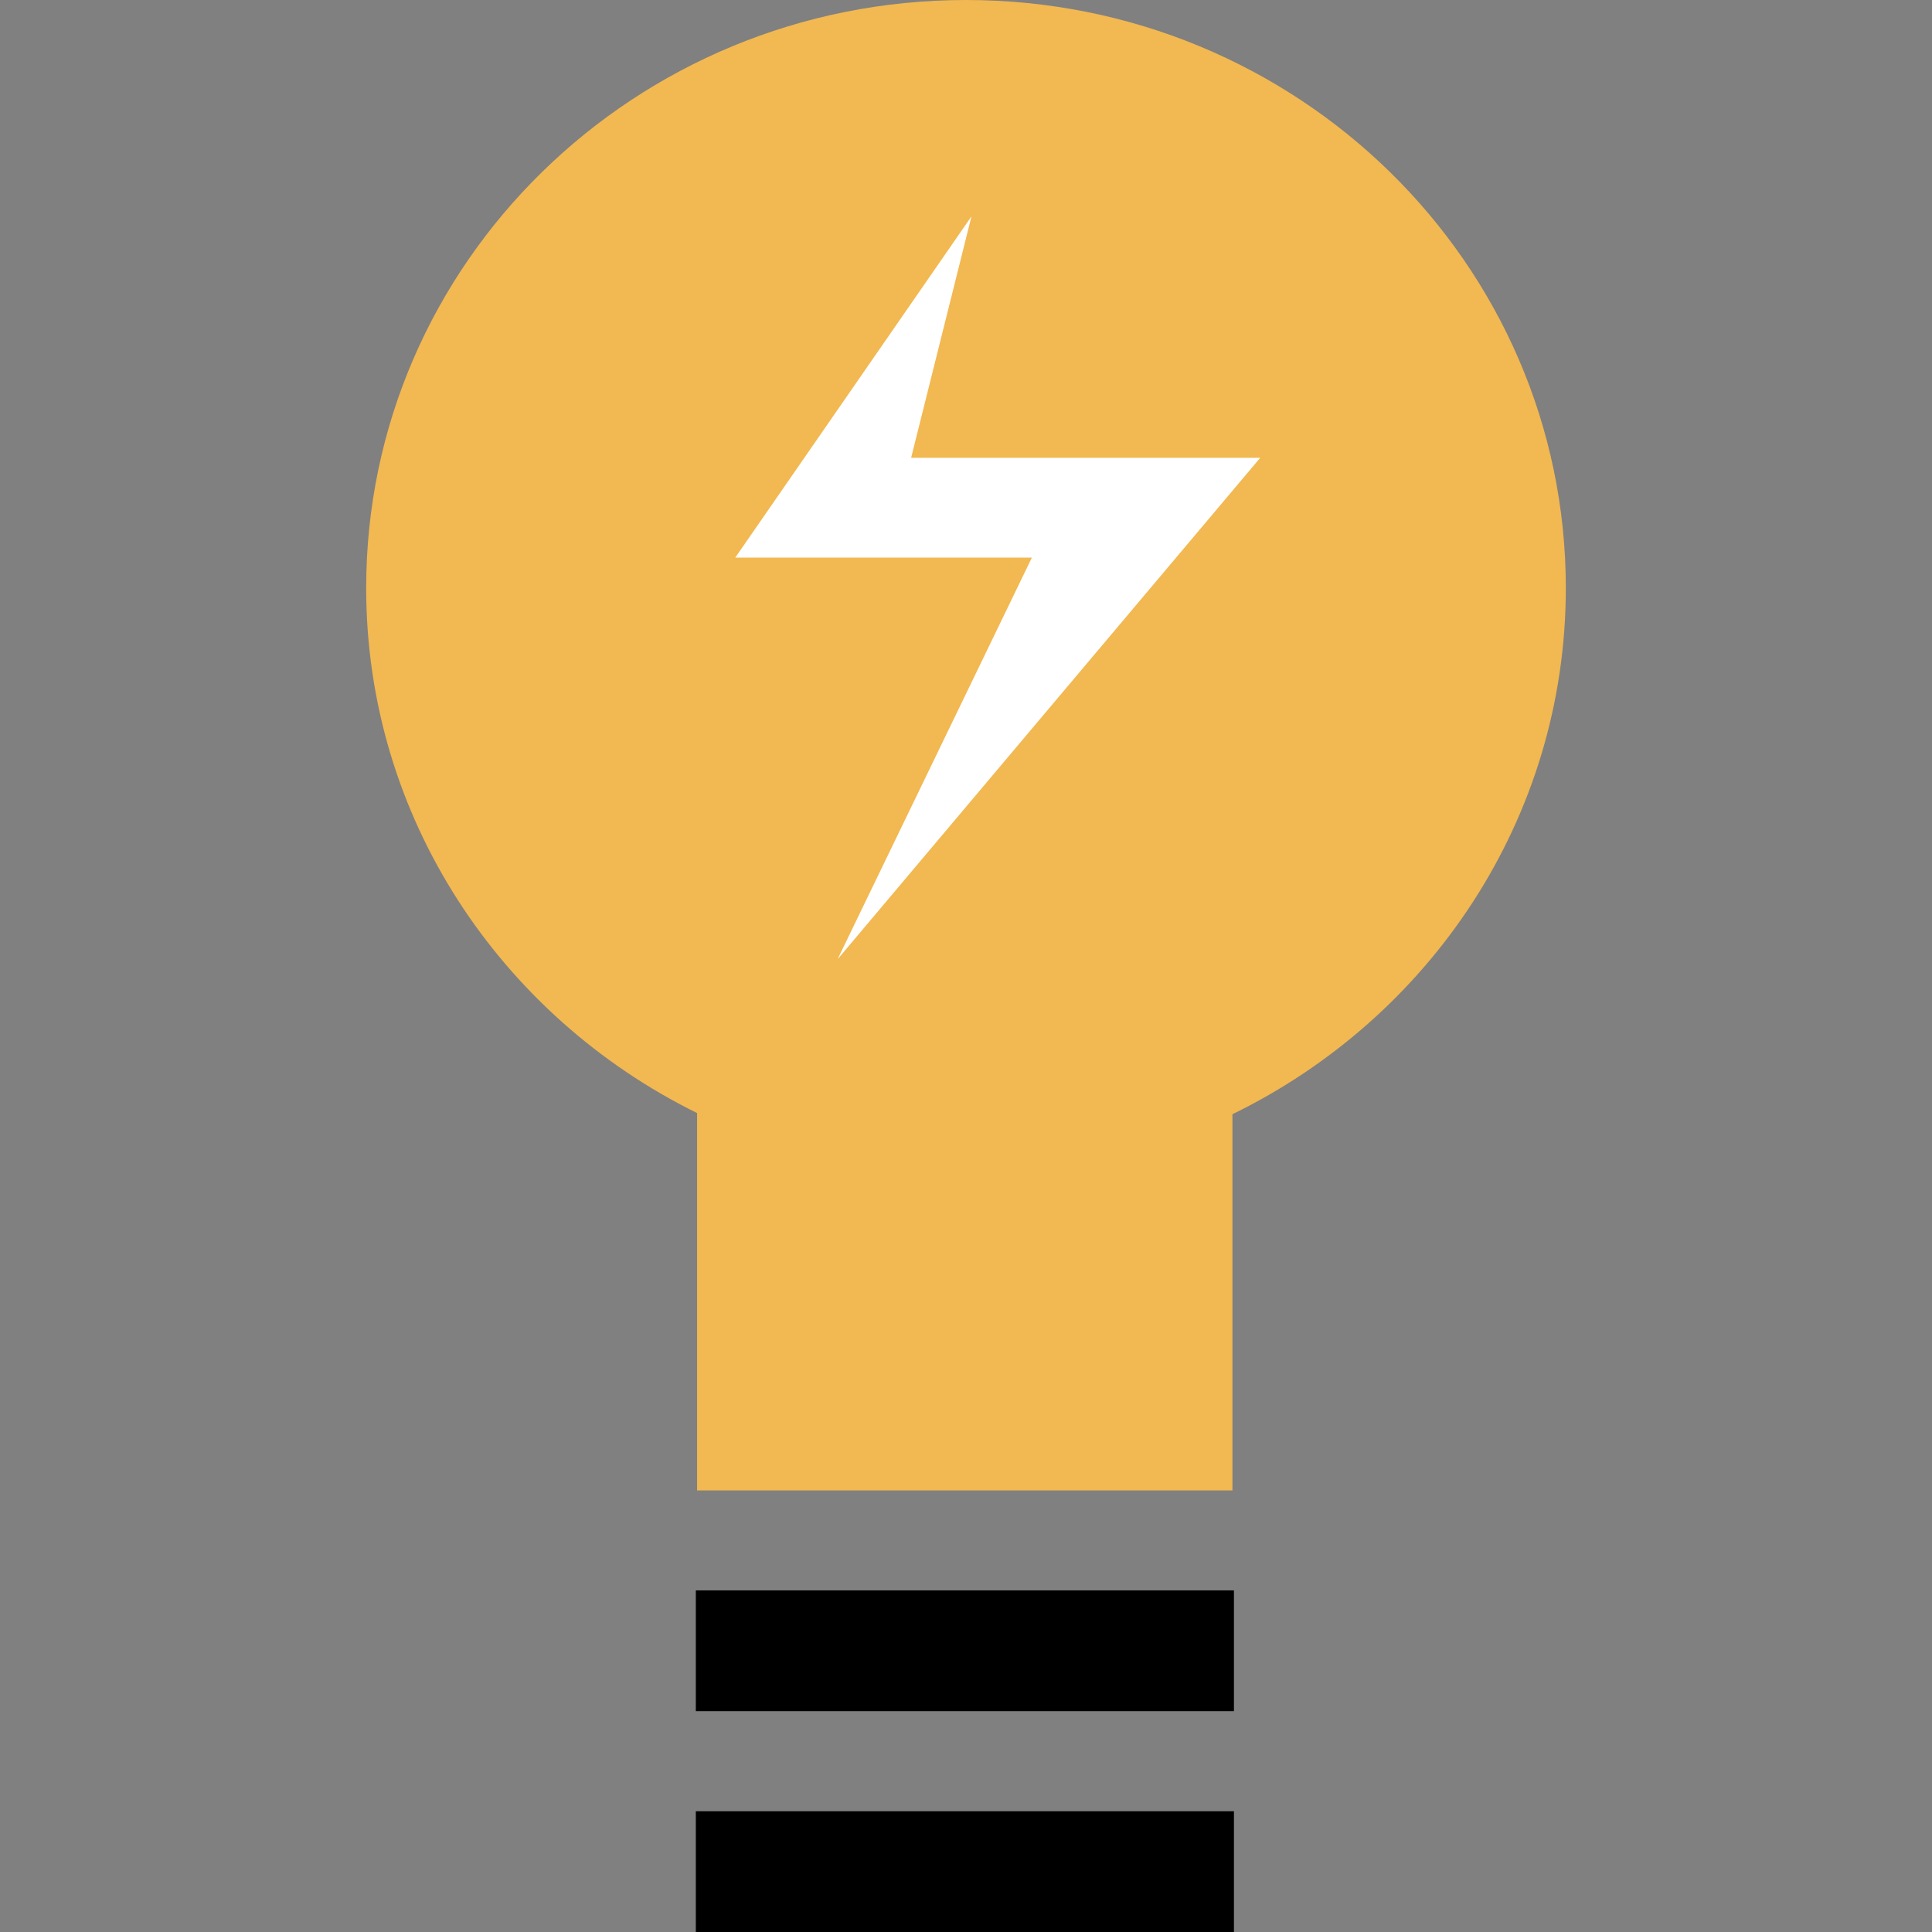
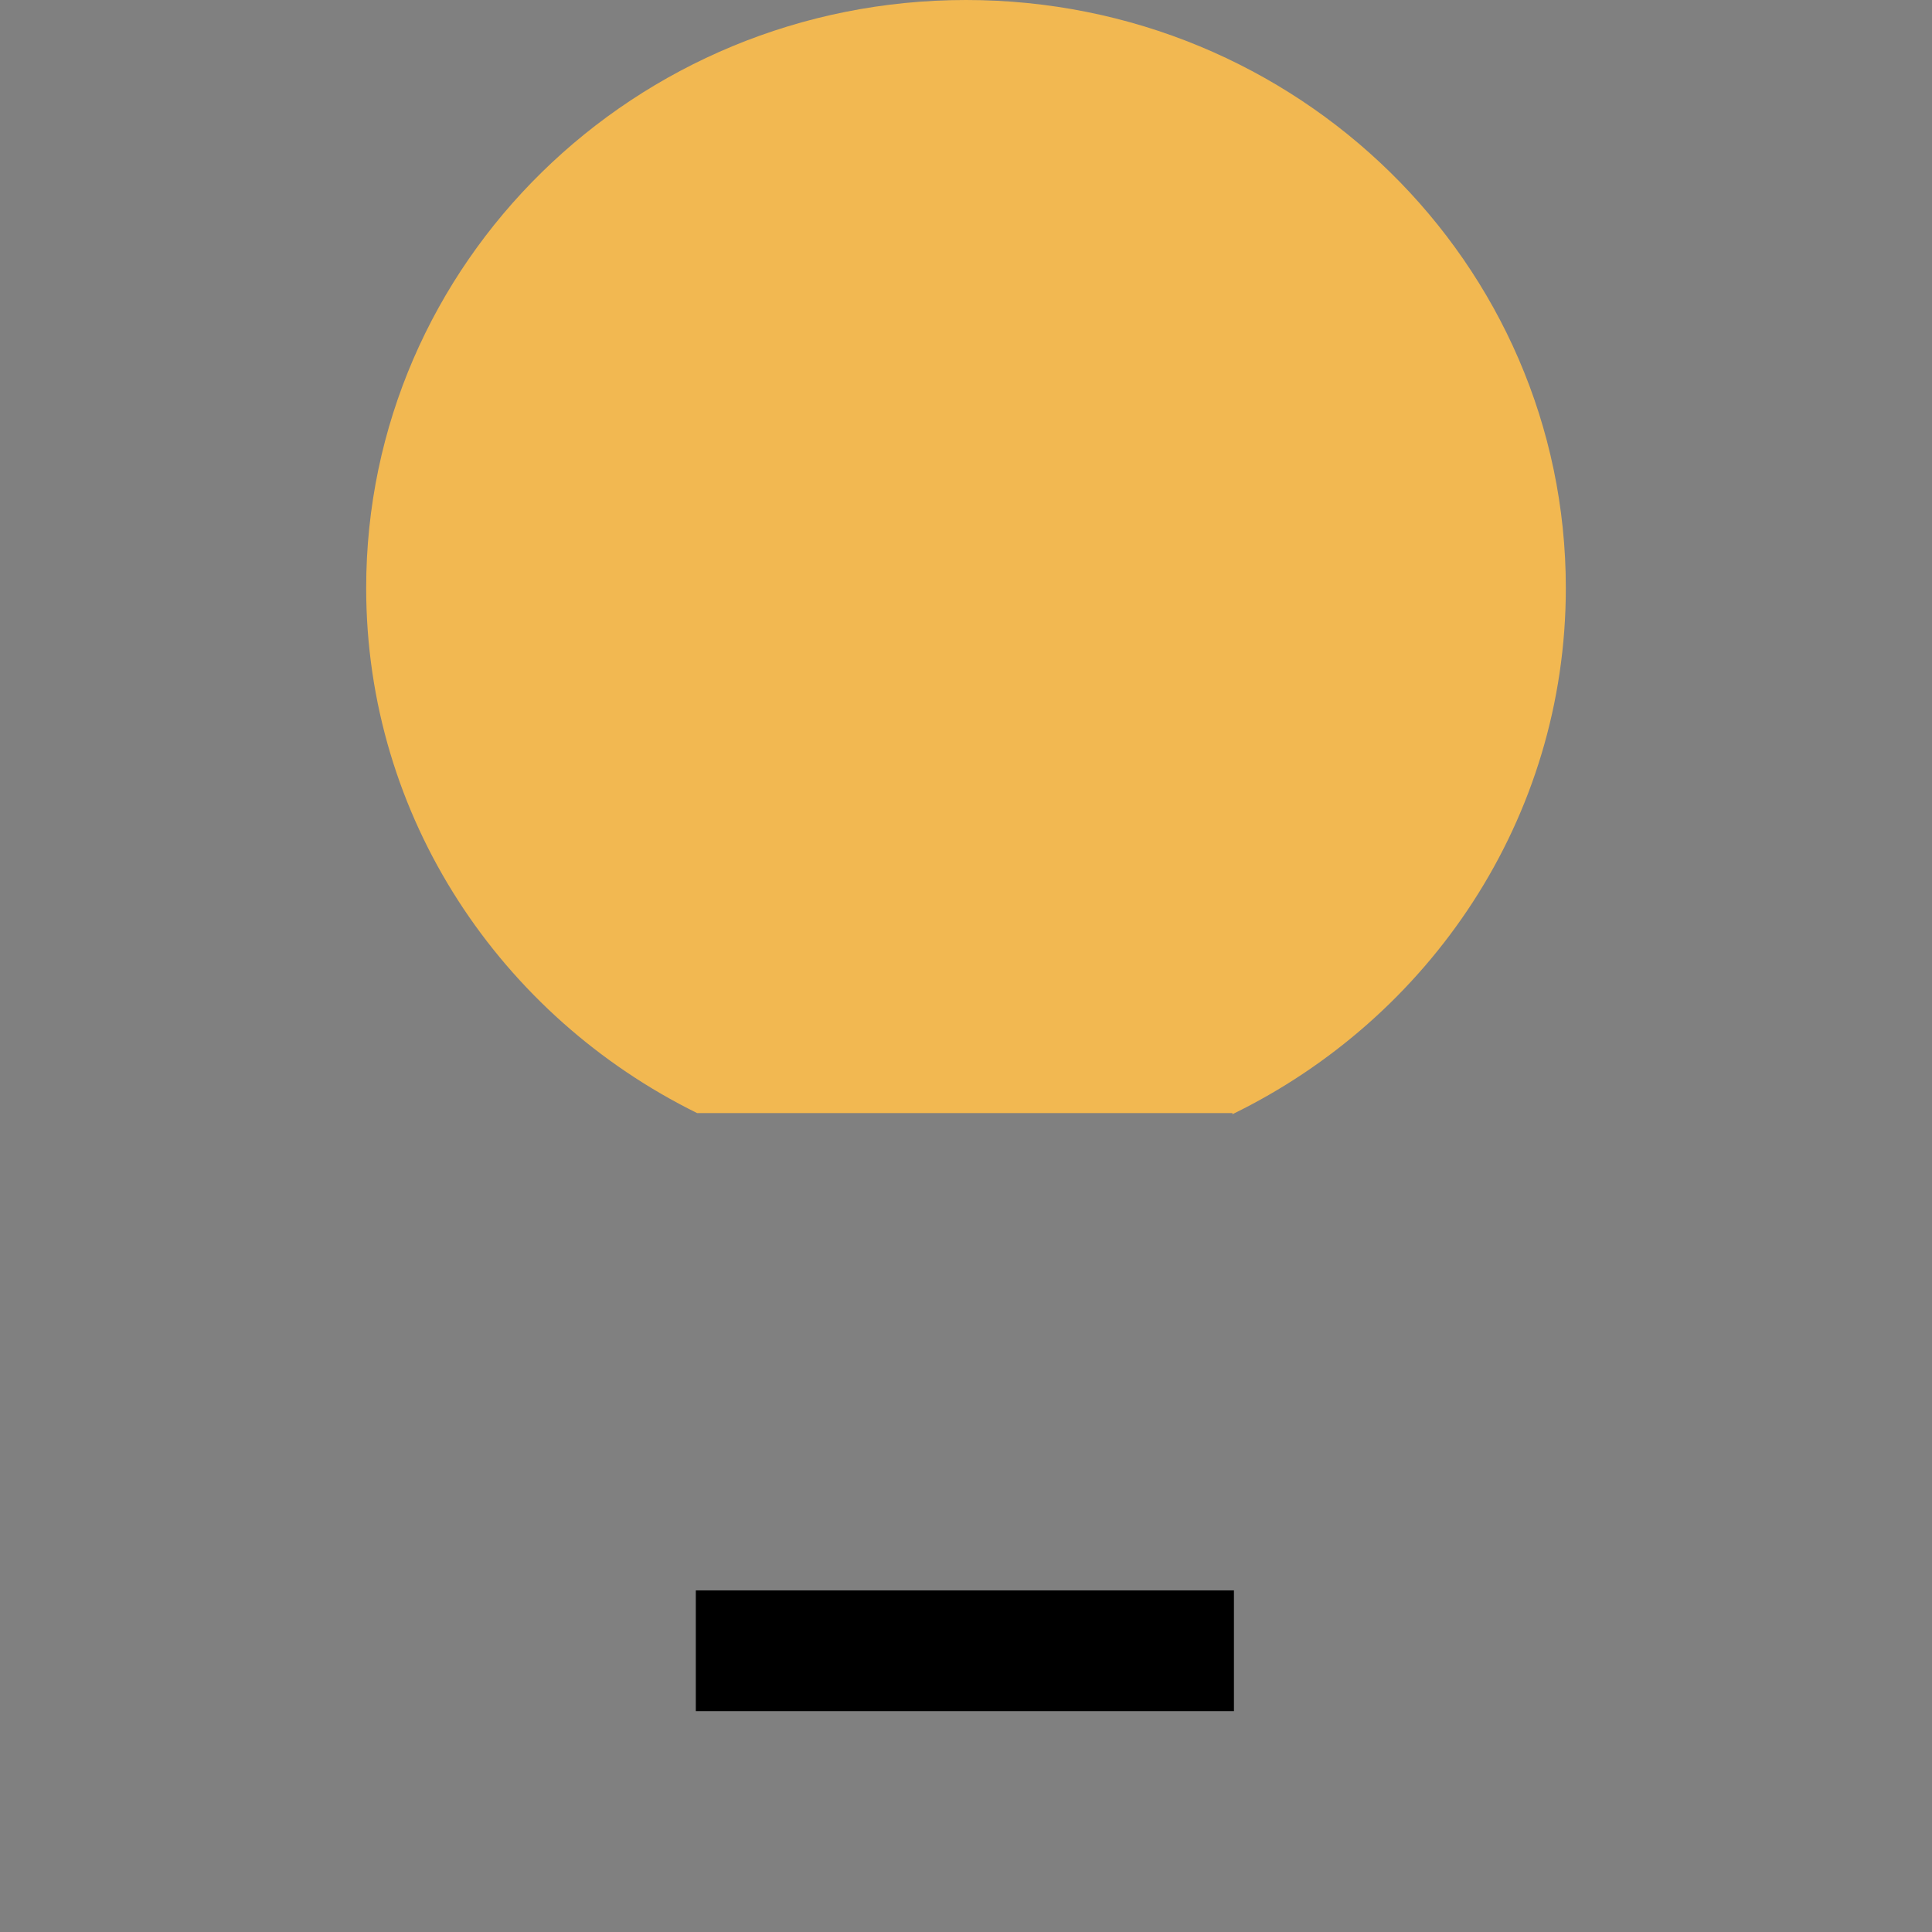
<svg xmlns="http://www.w3.org/2000/svg" version="1.1" id="Layer_1" viewBox="0 0 512 512" xml:space="preserve">
  <rect x="0" y="0" width="512" height="512" fill="#808080" stroke="none" />
-   <rect x="184.4" y="480" width="142.608" height="32" />
  <rect x="184.4" y="421.472" width="142.608" height="32" />
-   <path style="fill:#F2B851;" d="M414.96,155.824C414.96,69.76,343.792,0,256,0S97.04,69.76,97.04,155.824  c0,60.912,35.728,113.52,87.696,139.152v100h141.872V295.28C378.928,269.776,414.96,216.992,414.96,155.824z" />
-   <polygon style="fill:#FFFFFF;" points="257.456,57.328 194.848,147.776 273.456,147.776 221.968,254.208 333.968,121.328   241.456,121.328 " />
+   <path style="fill:#F2B851;" d="M414.96,155.824C414.96,69.76,343.792,0,256,0S97.04,69.76,97.04,155.824  c0,60.912,35.728,113.52,87.696,139.152h141.872V295.28C378.928,269.776,414.96,216.992,414.96,155.824z" />
</svg>